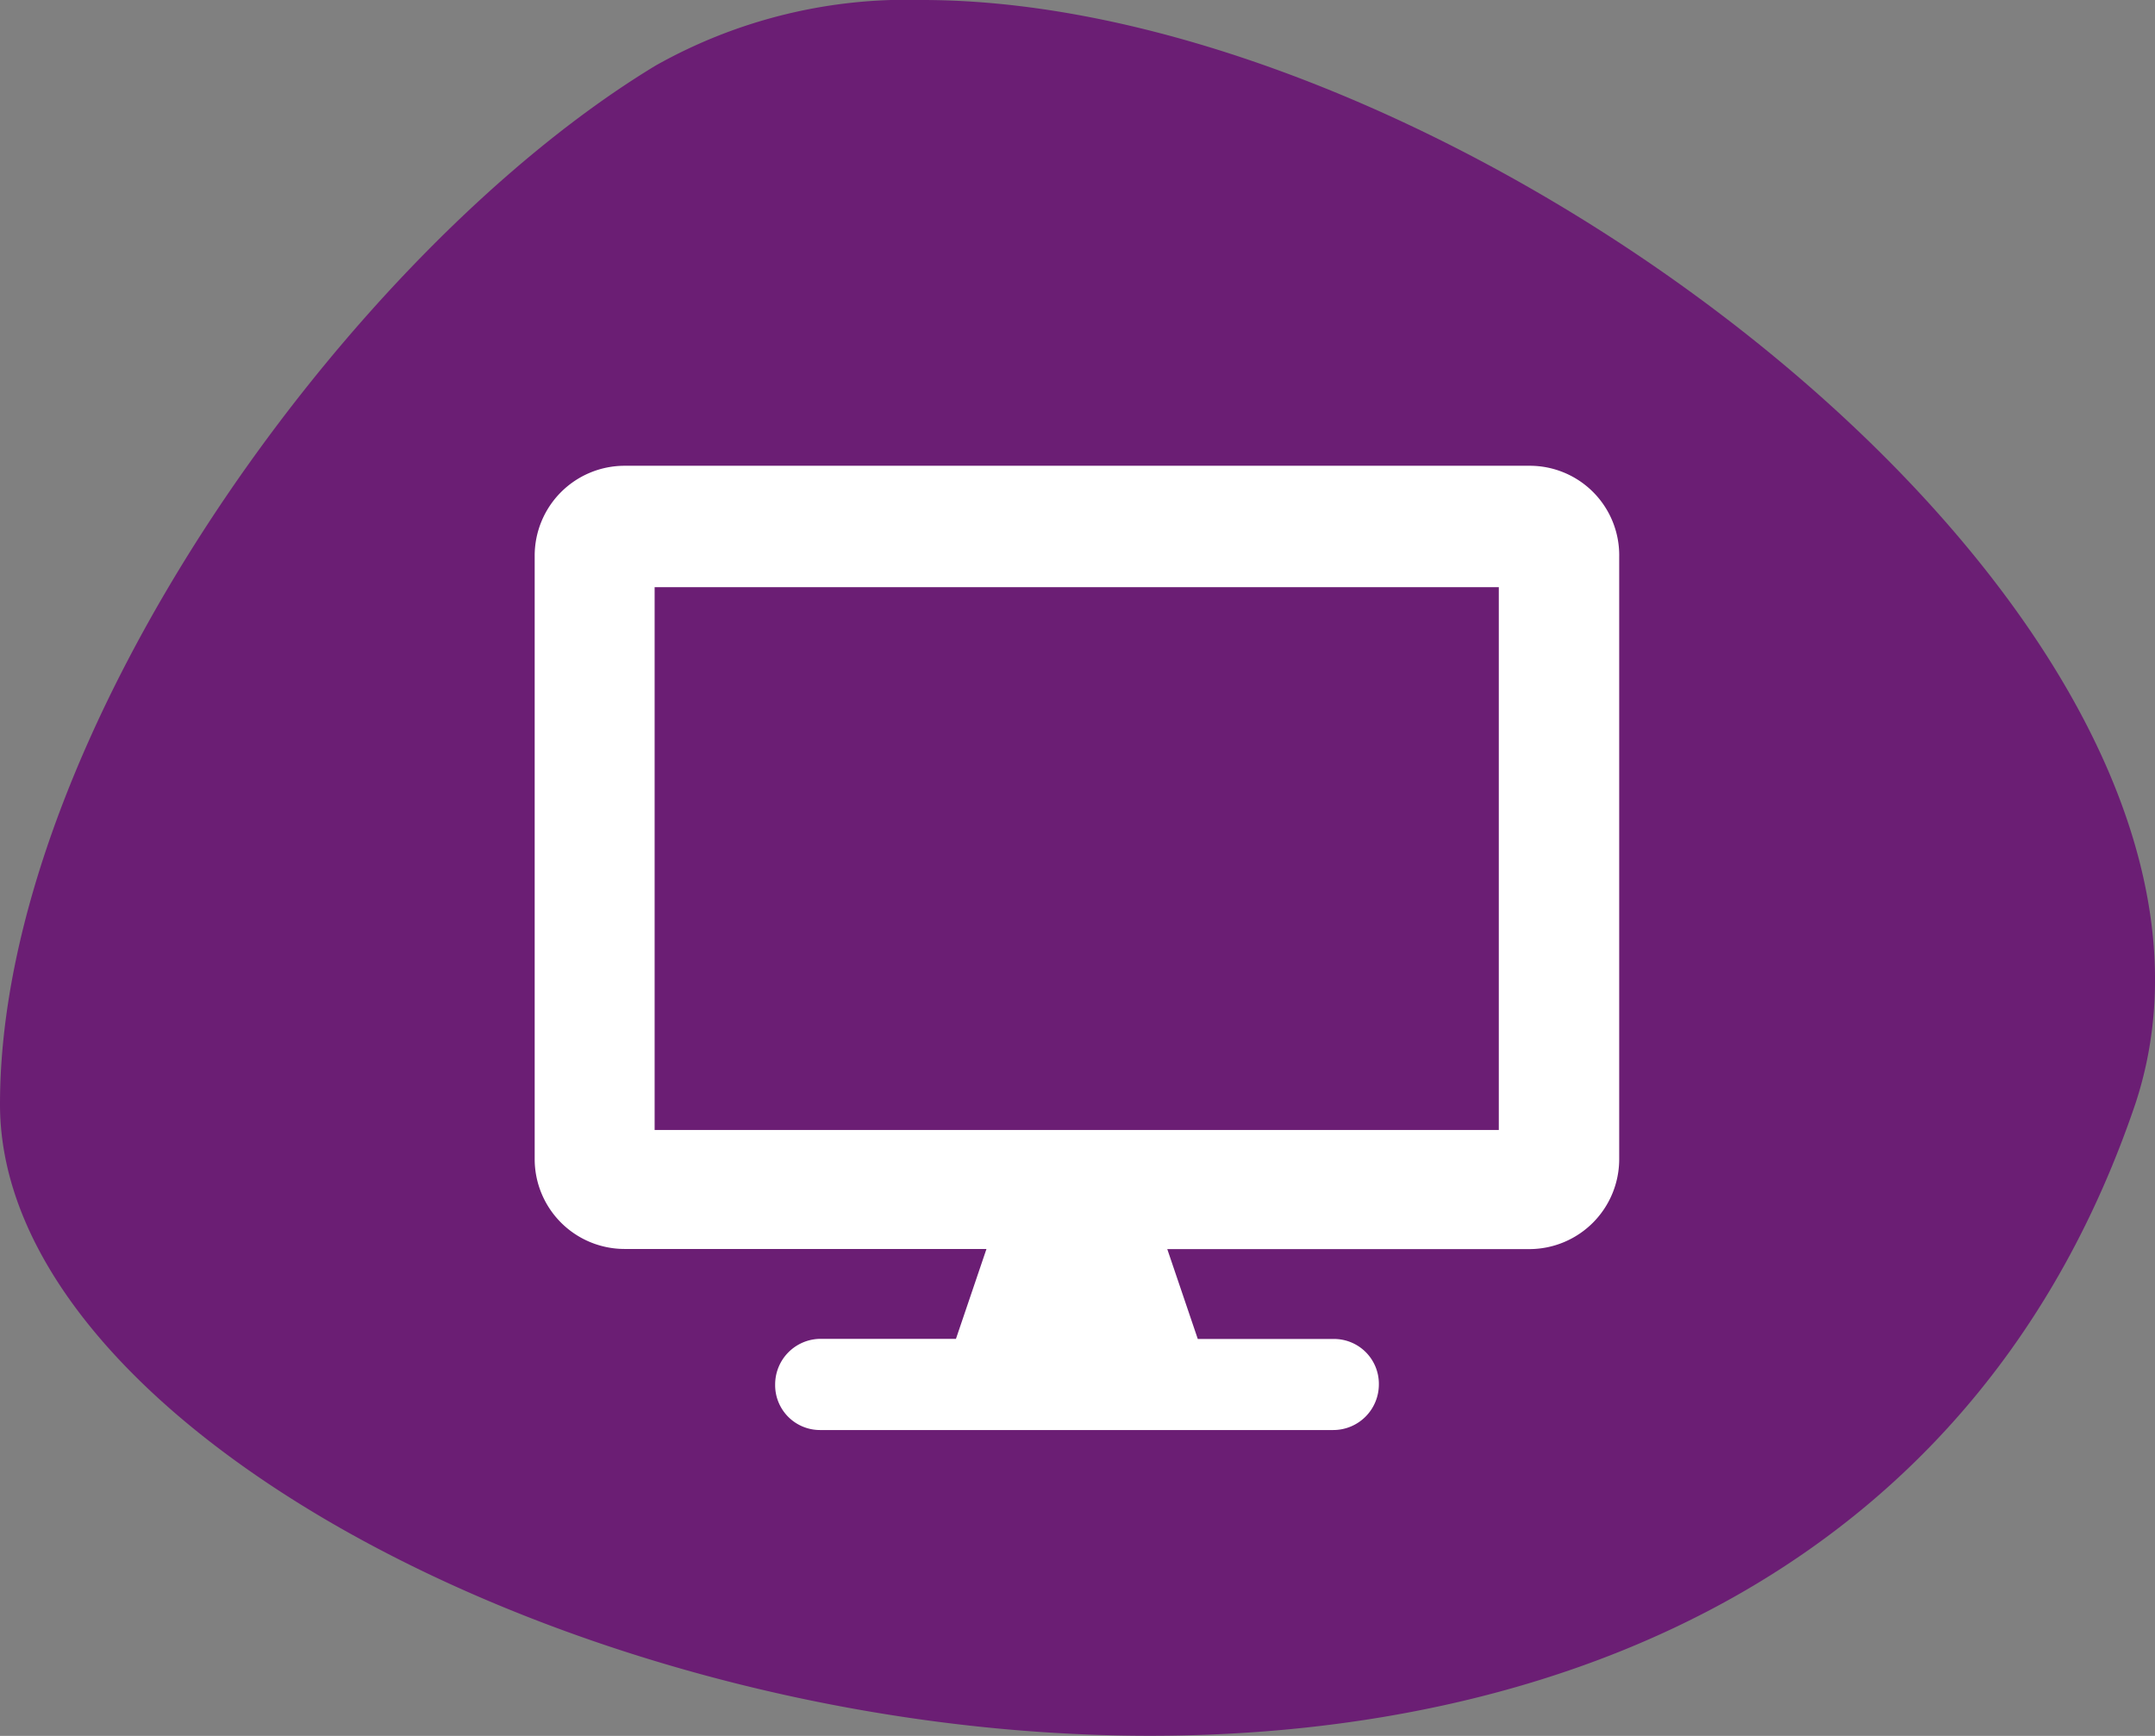
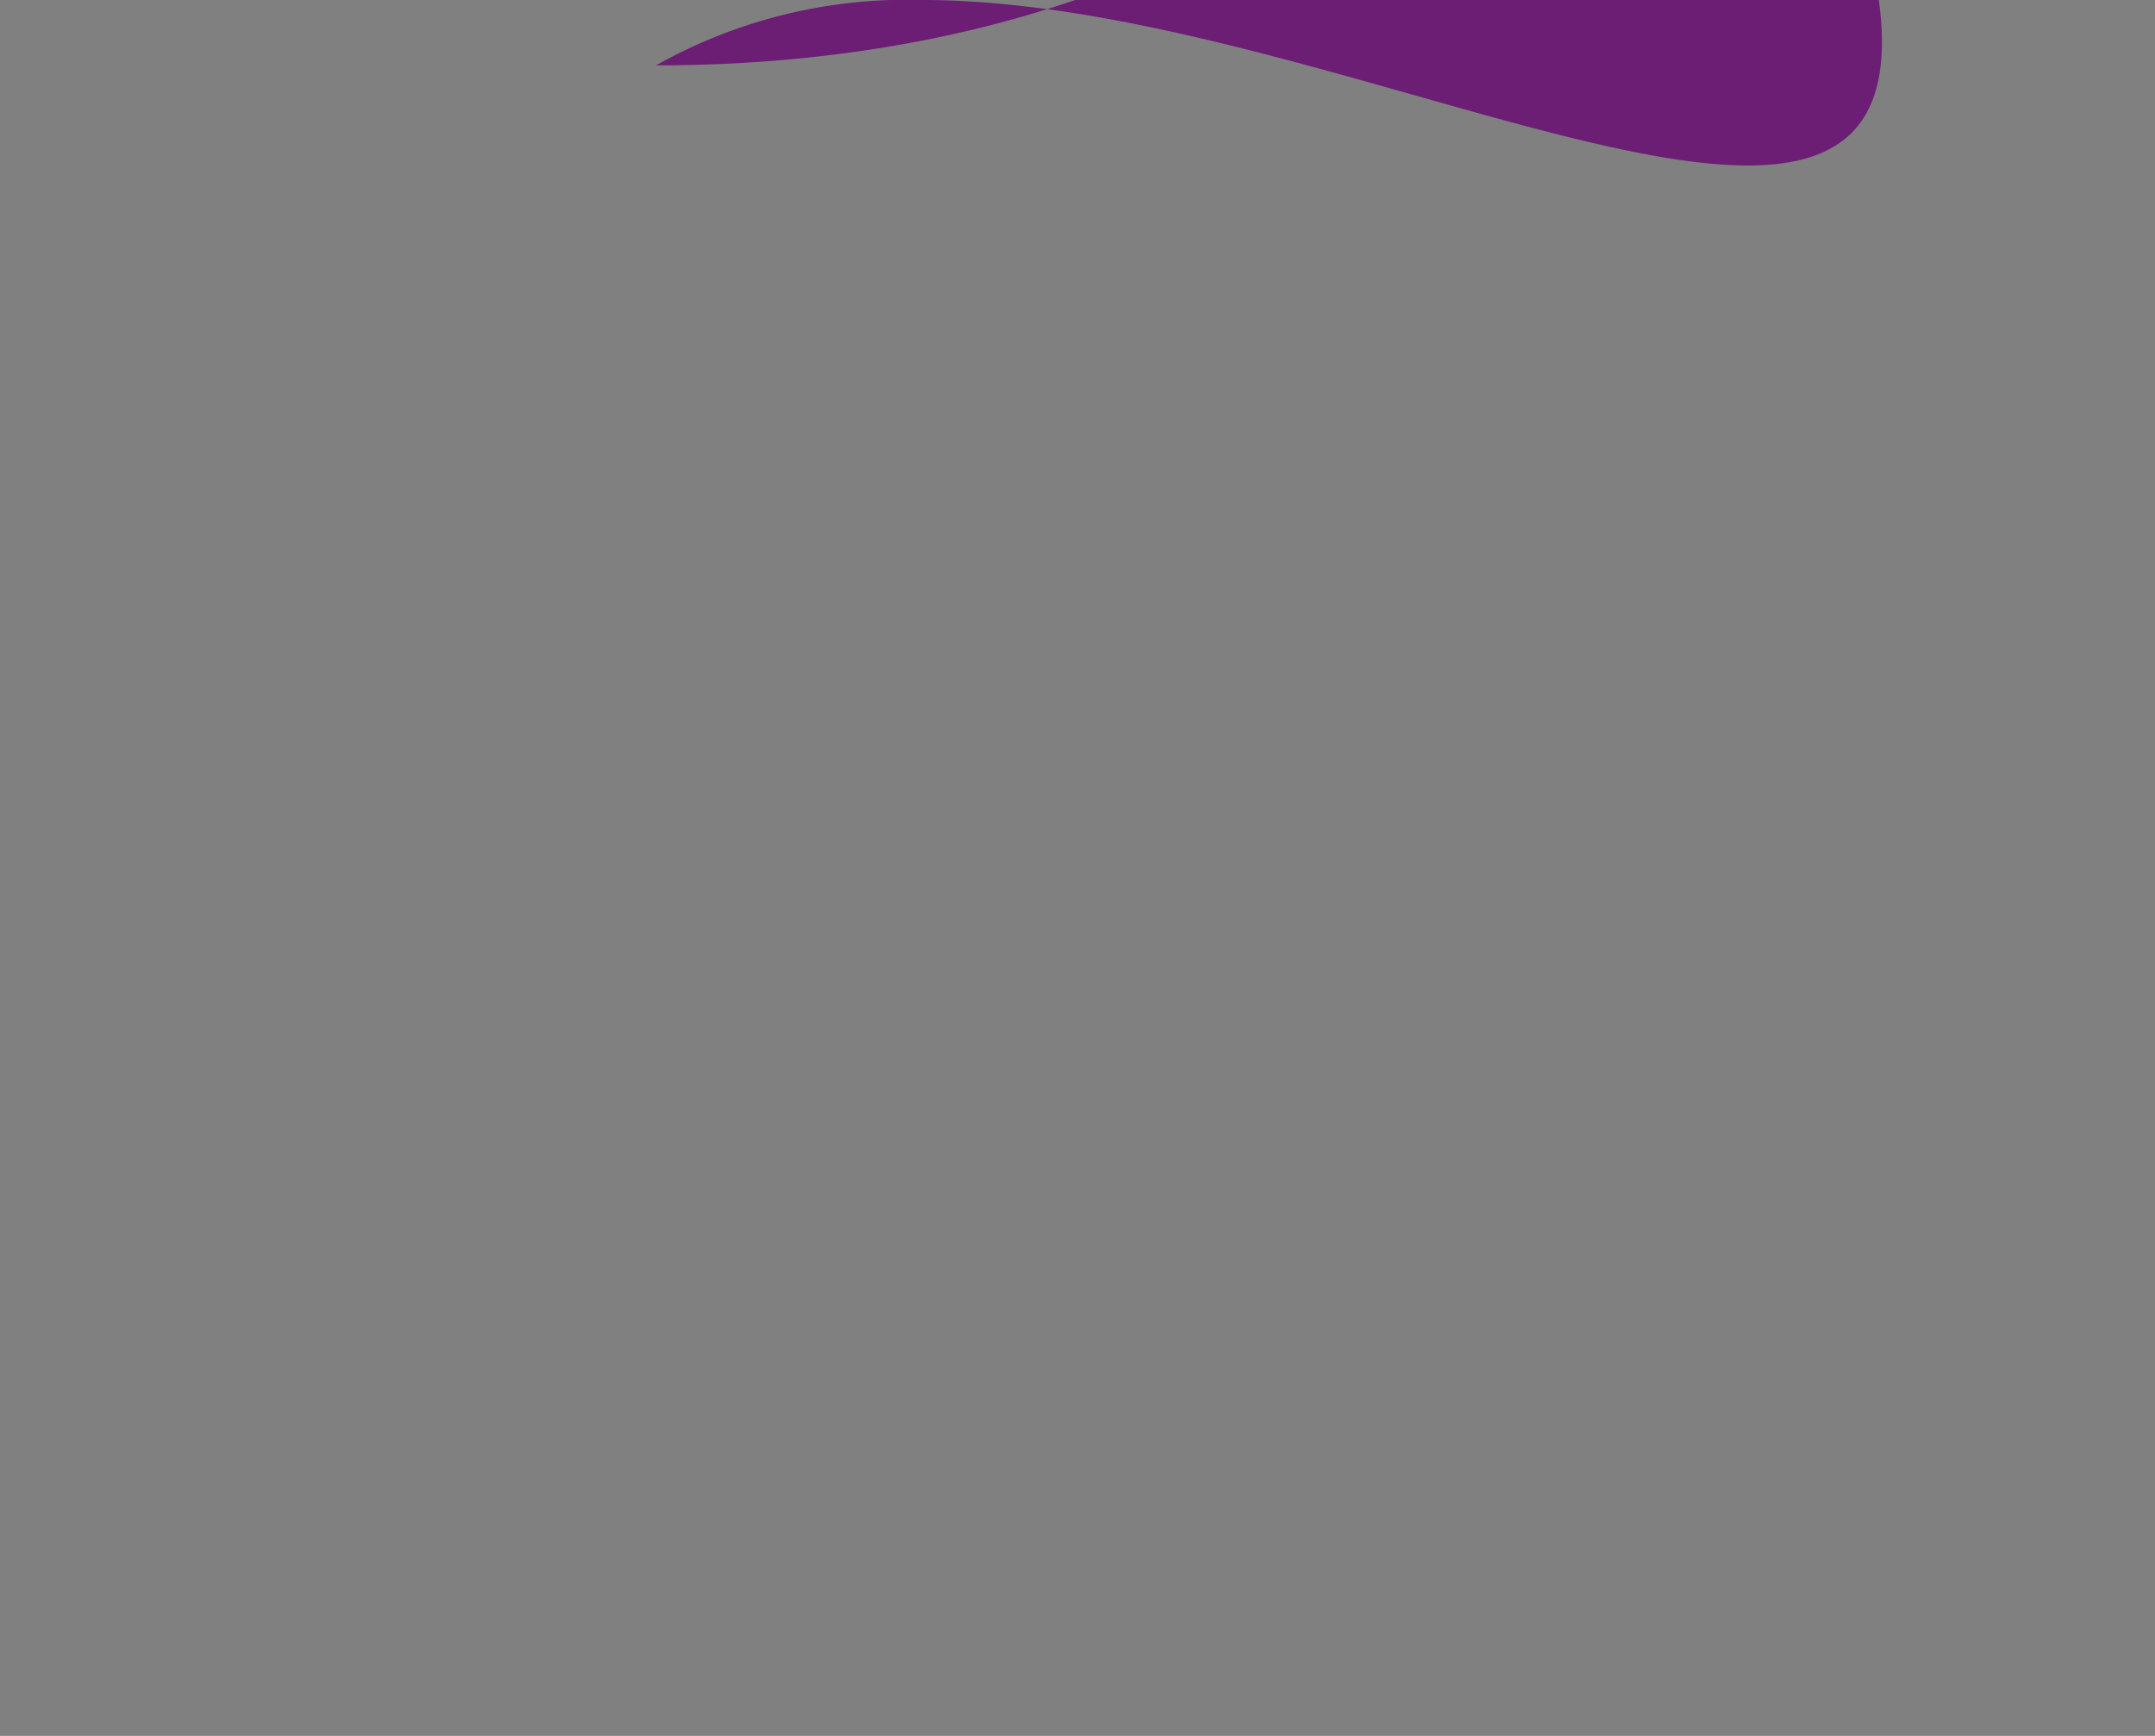
<svg xmlns="http://www.w3.org/2000/svg" width="63.564" height="51.204" viewBox="0 0 63.564 51.204">
  <rect x="0" y="0" width="63.564" height="51.204" fill="#808080" stroke="none" />
  <defs>
    <style>.a{fill:#6b1e74;}.b{fill:#fff;}</style>
  </defs>
  <g transform="translate(-16.2 -28.4)">
-     <path class="a" d="M43.4,28.4a15.1,15.1,0,0,0-7.851,1.928C26.5,35.8,16.2,50.094,16.2,60.975,16.2,70.444,33.417,79.6,50.118,79.6c12.362,0,24.448-5.027,29.063-18.629C83.829,46.96,59.69,28.4,43.4,28.4" transform="translate(0 0)" />
-     <path class="b" d="M91.338,68.3H64.651A2.653,2.653,0,0,0,62,70.951v17.8a2.653,2.653,0,0,0,2.651,2.651H75.326l-.9,2.651H70.436A1.345,1.345,0,0,0,69.093,95.4a1.323,1.323,0,0,0,1.343,1.343H85.553A1.345,1.345,0,0,0,86.9,95.4a1.323,1.323,0,0,0-1.343-1.343H81.559l-.9-2.651H91.338a2.653,2.653,0,0,0,2.651-2.651V70.986A2.638,2.638,0,0,0,91.338,68.3Zm-.9,19.593h-24.9V71.881h24.9Z" transform="translate(-30.029 -26.161)" />
+     <path class="a" d="M43.4,28.4a15.1,15.1,0,0,0-7.851,1.928c12.362,0,24.448-5.027,29.063-18.629C83.829,46.96,59.69,28.4,43.4,28.4" transform="translate(0 0)" />
  </g>
</svg>